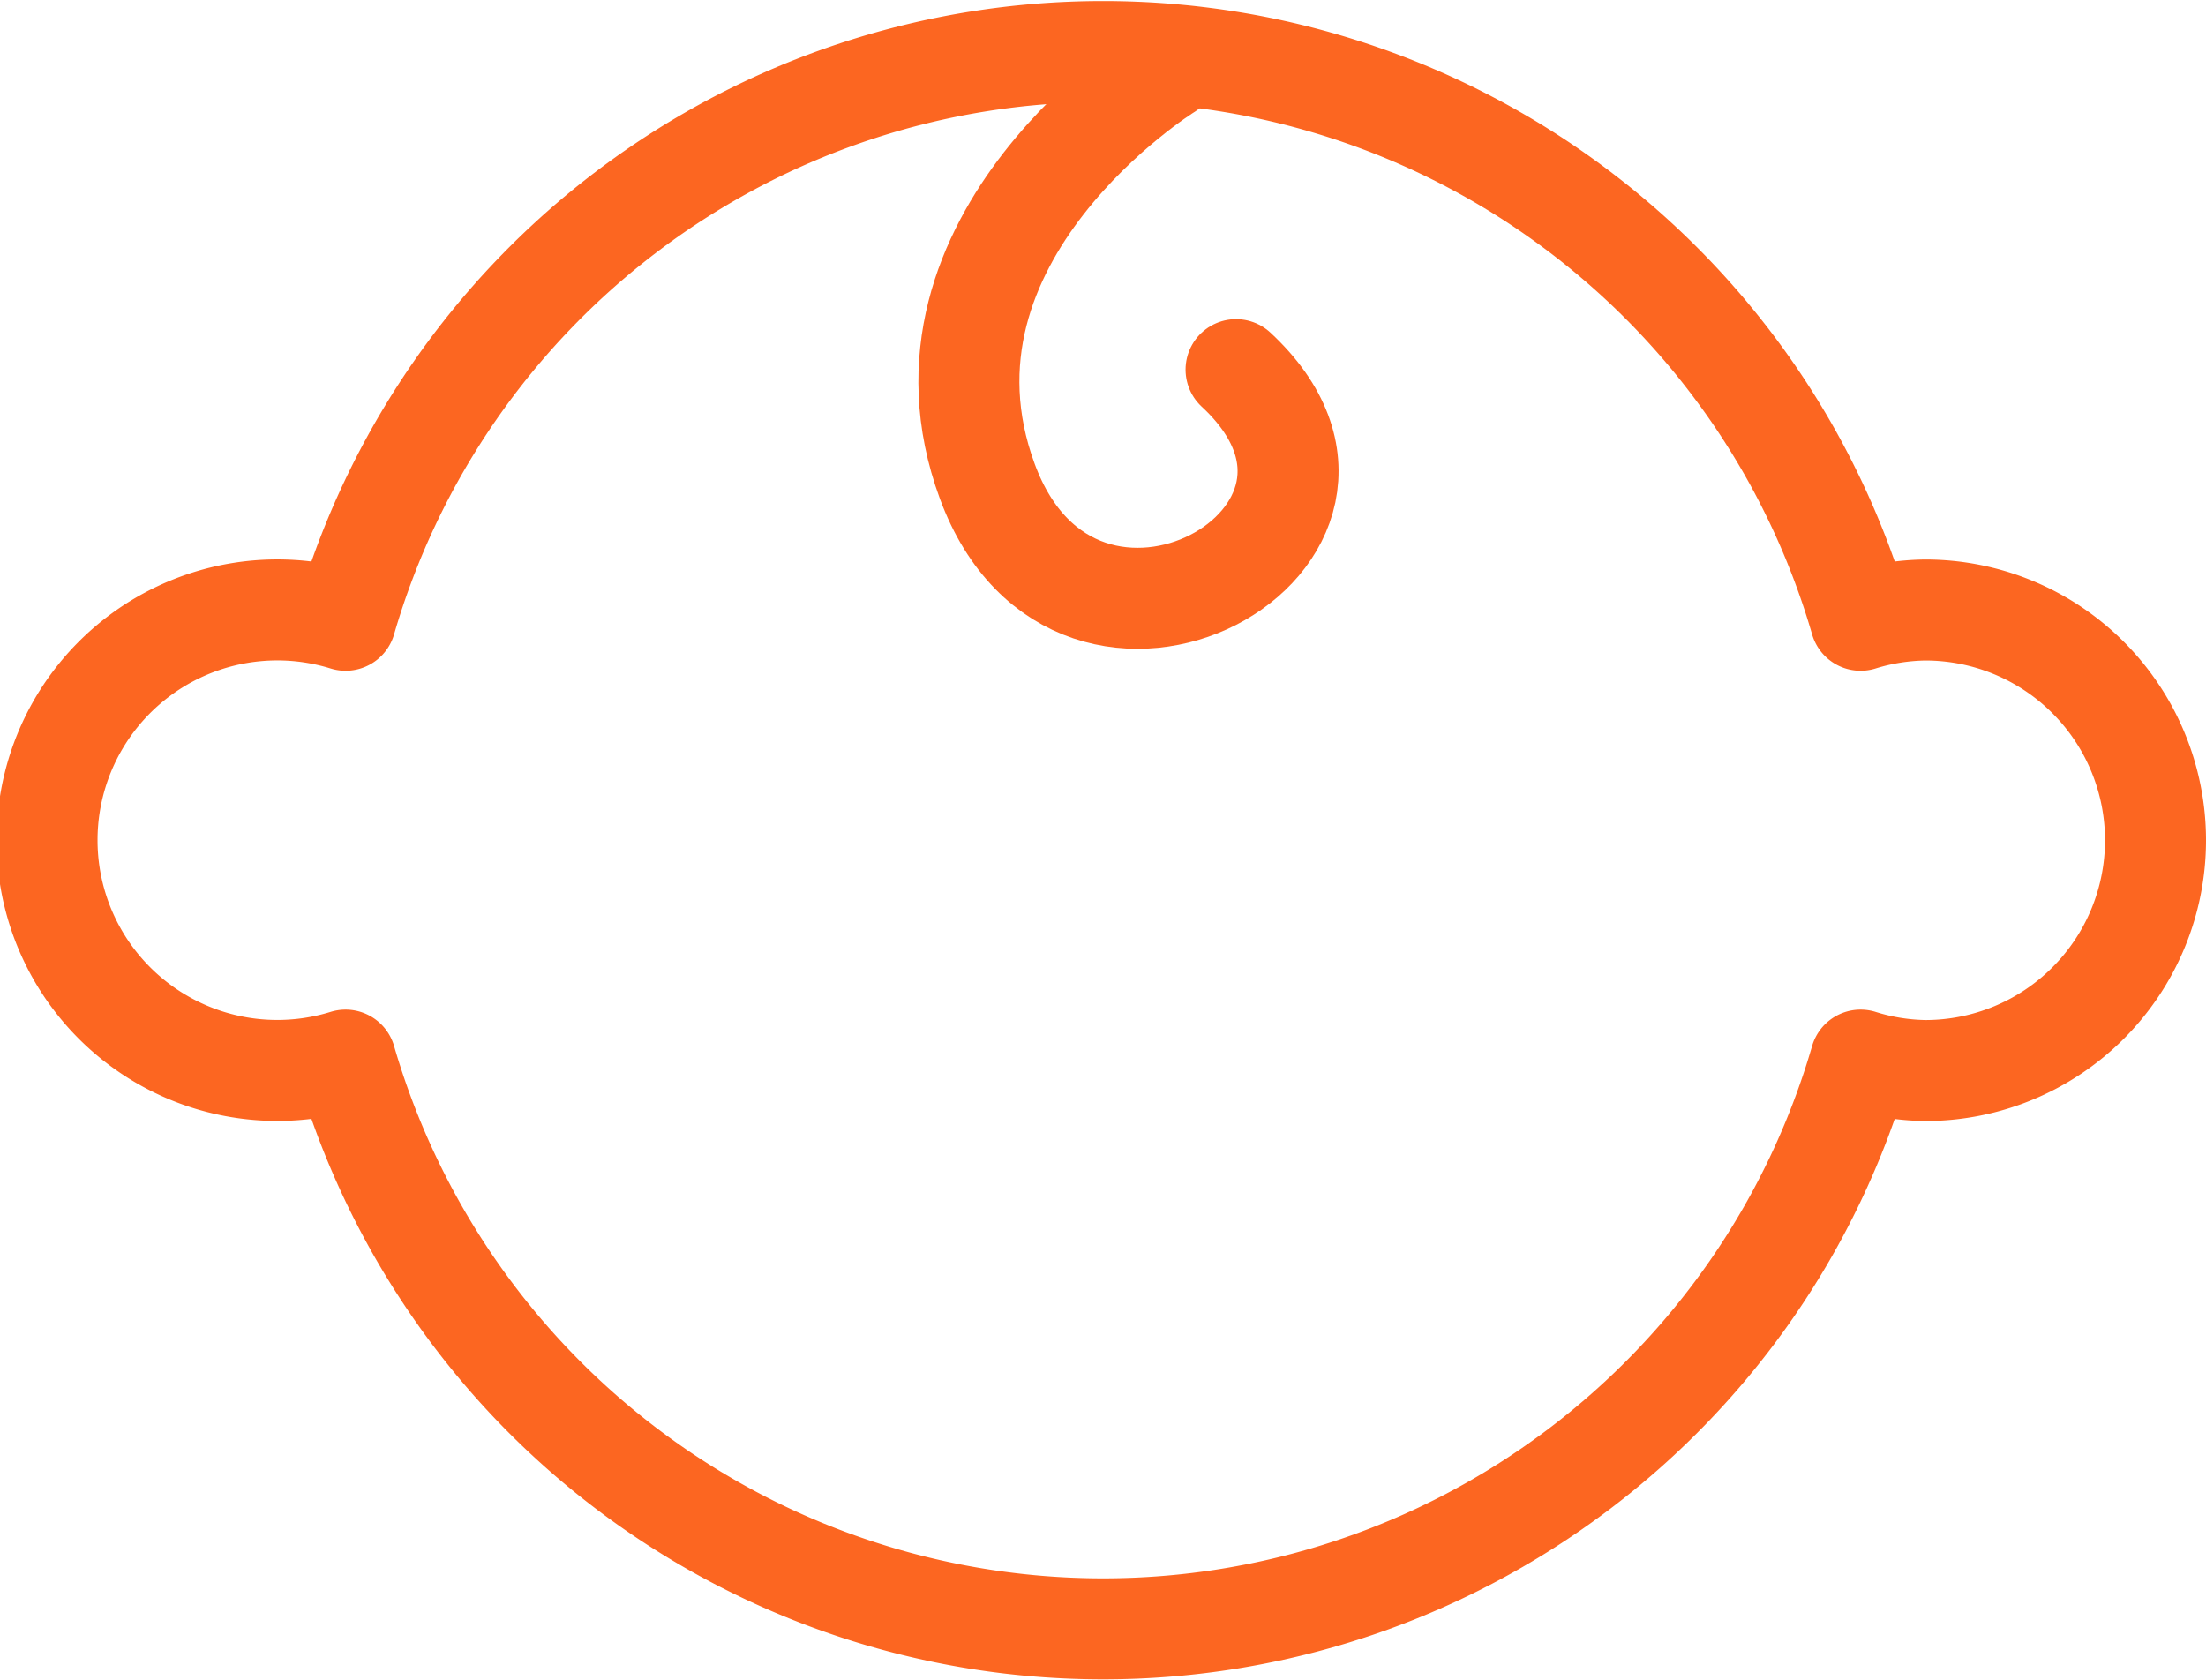
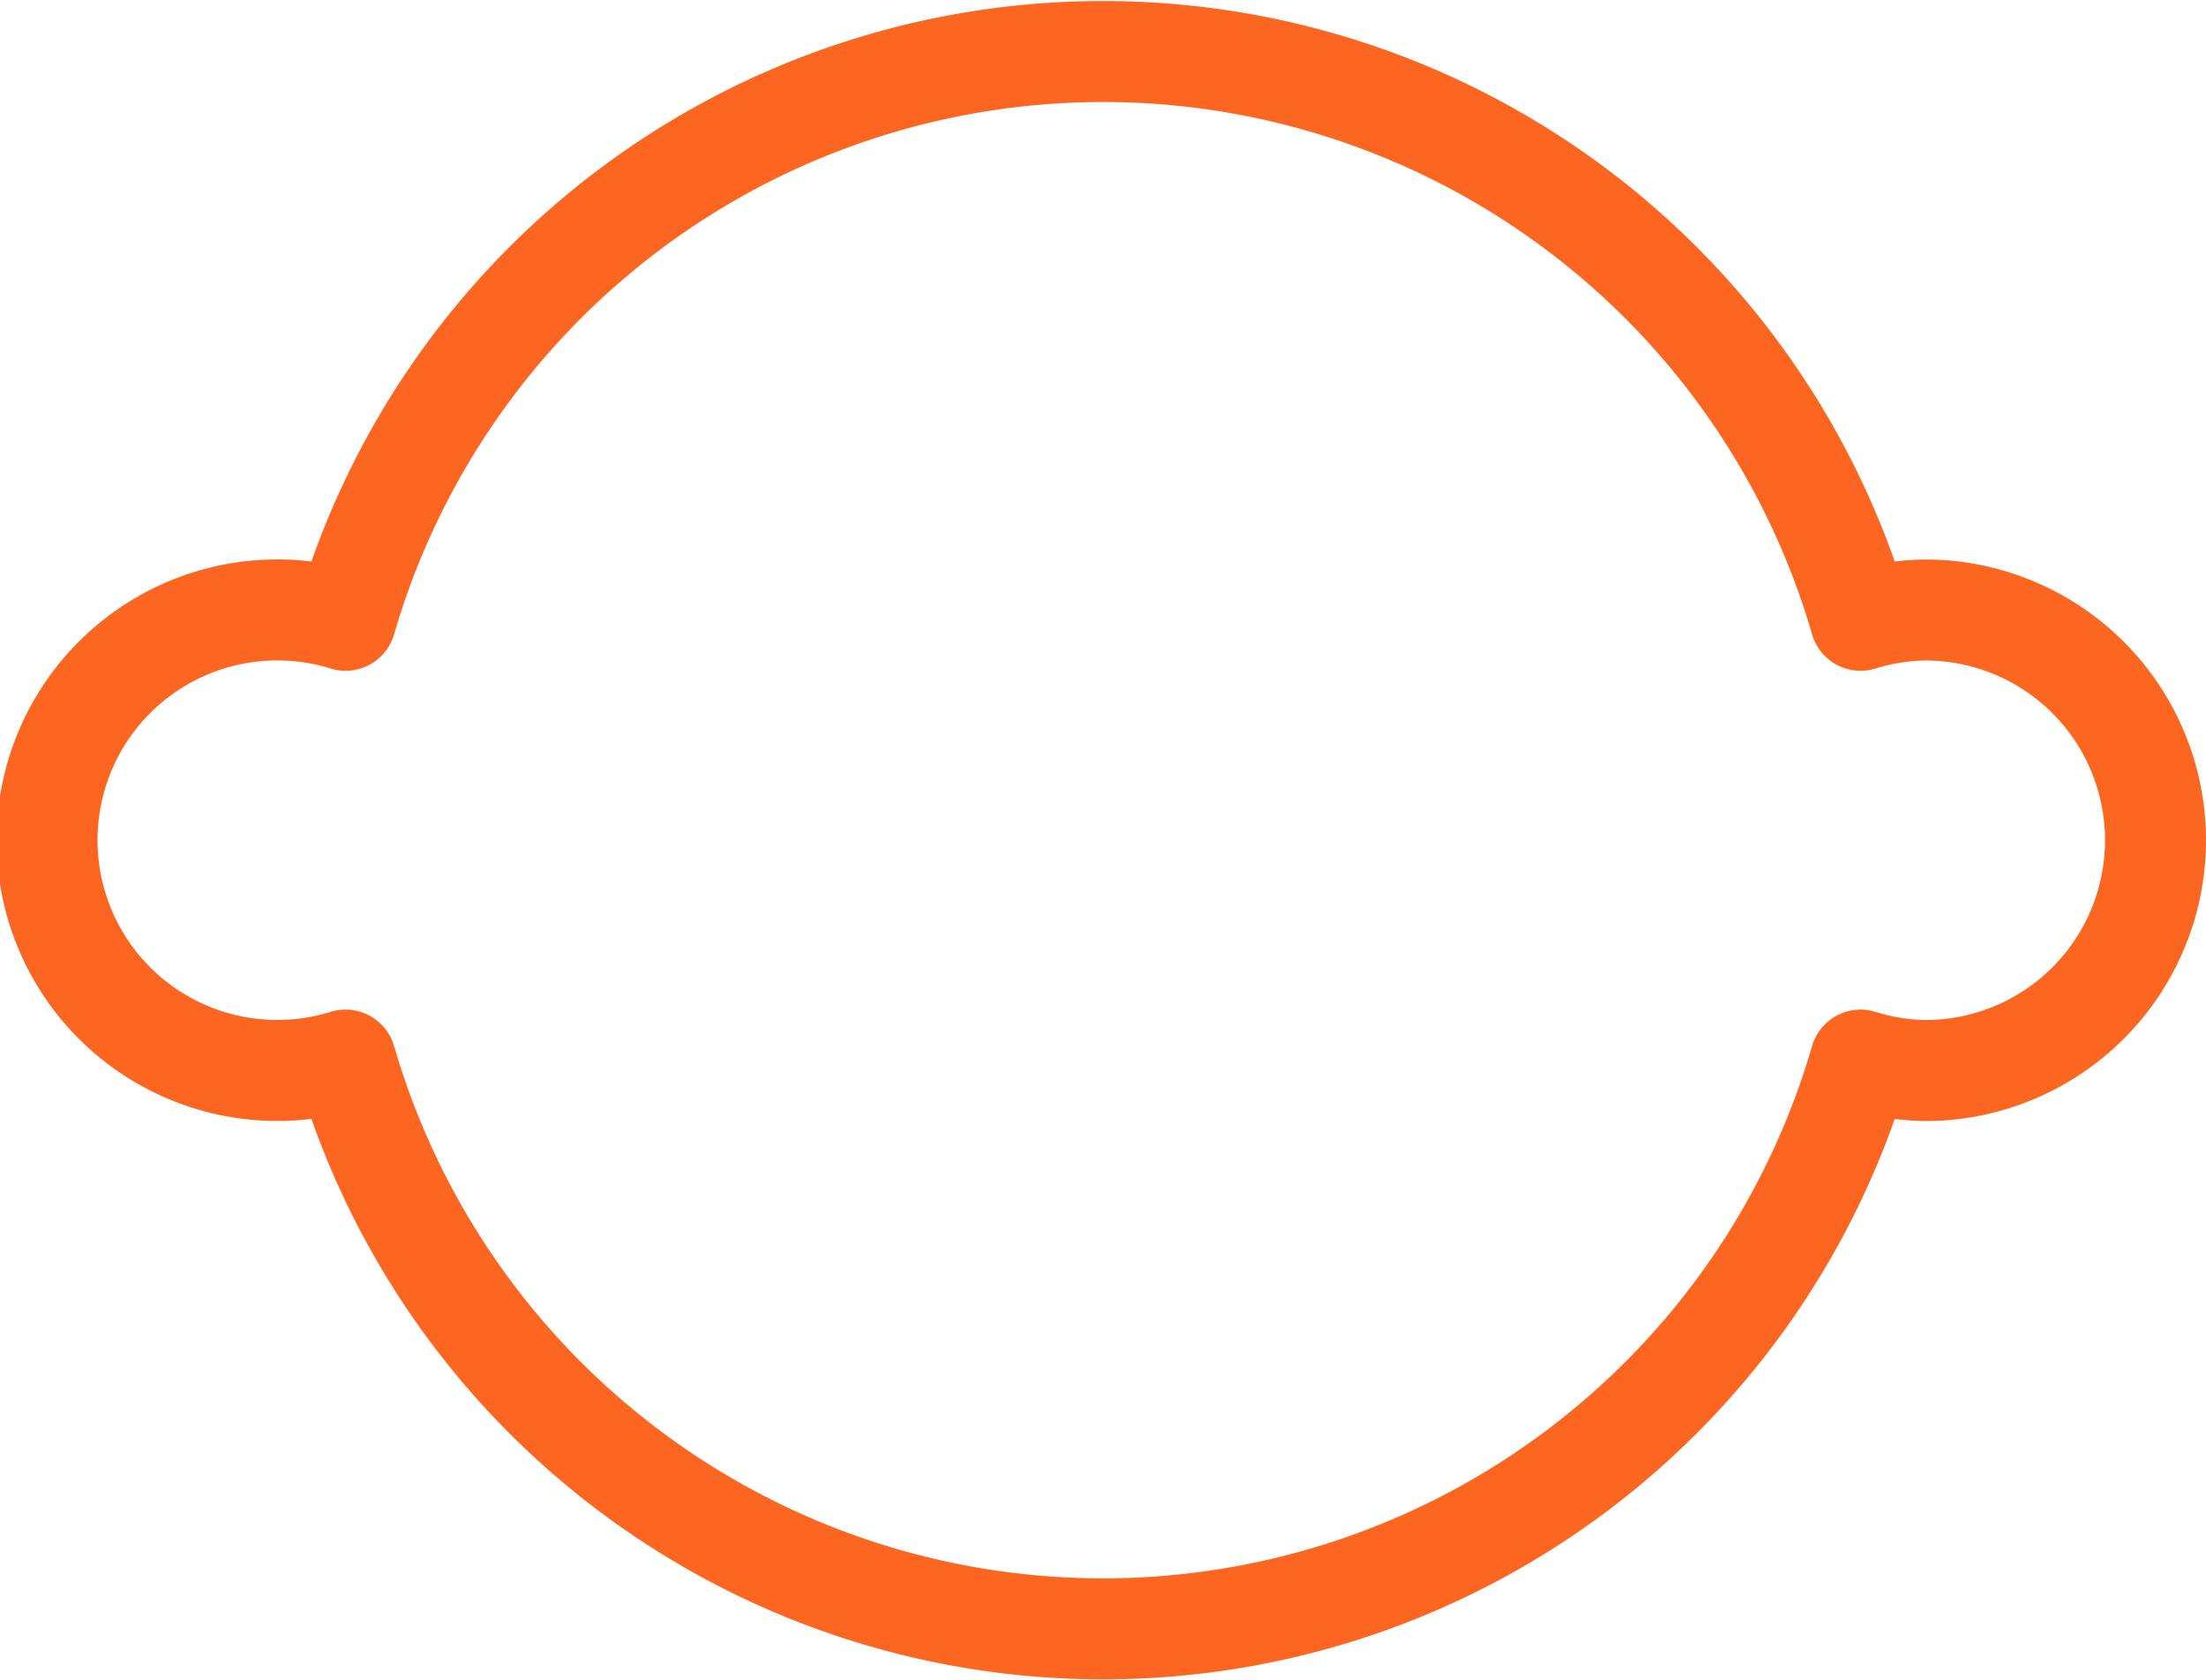
<svg xmlns="http://www.w3.org/2000/svg" width="13.105" height="9.981" viewBox="0 0 13.105 9.981">
  <g id="Group_365" data-name="Group 365" transform="translate(-370.7 -673.64)">
    <path id="Path_294" data-name="Path 294" d="M279.98,1804.04a1.355,1.355,0,0,0-.384.061,4.686,4.686,0,0,0-9,0,1.368,1.368,0,1,0,0,2.613,4.686,4.686,0,0,0,9,0,1.346,1.346,0,0,0,.384.062,1.368,1.368,0,0,0,0-2.736Z" transform="translate(102.157 -1126.776)" fill="none" stroke="#fc6621" stroke-linecap="round" stroke-linejoin="round" stroke-width="0.6" />
-     <path id="Path_295" data-name="Path 295" d="M293.476,1801.192s-1.605.994-1.07,2.447,2.549.332,1.478-.663" transform="translate(84.159 -1127.14)" fill="none" stroke="#fc6621" stroke-linecap="round" stroke-linejoin="round" stroke-width="0.6" />
  </g>
</svg>